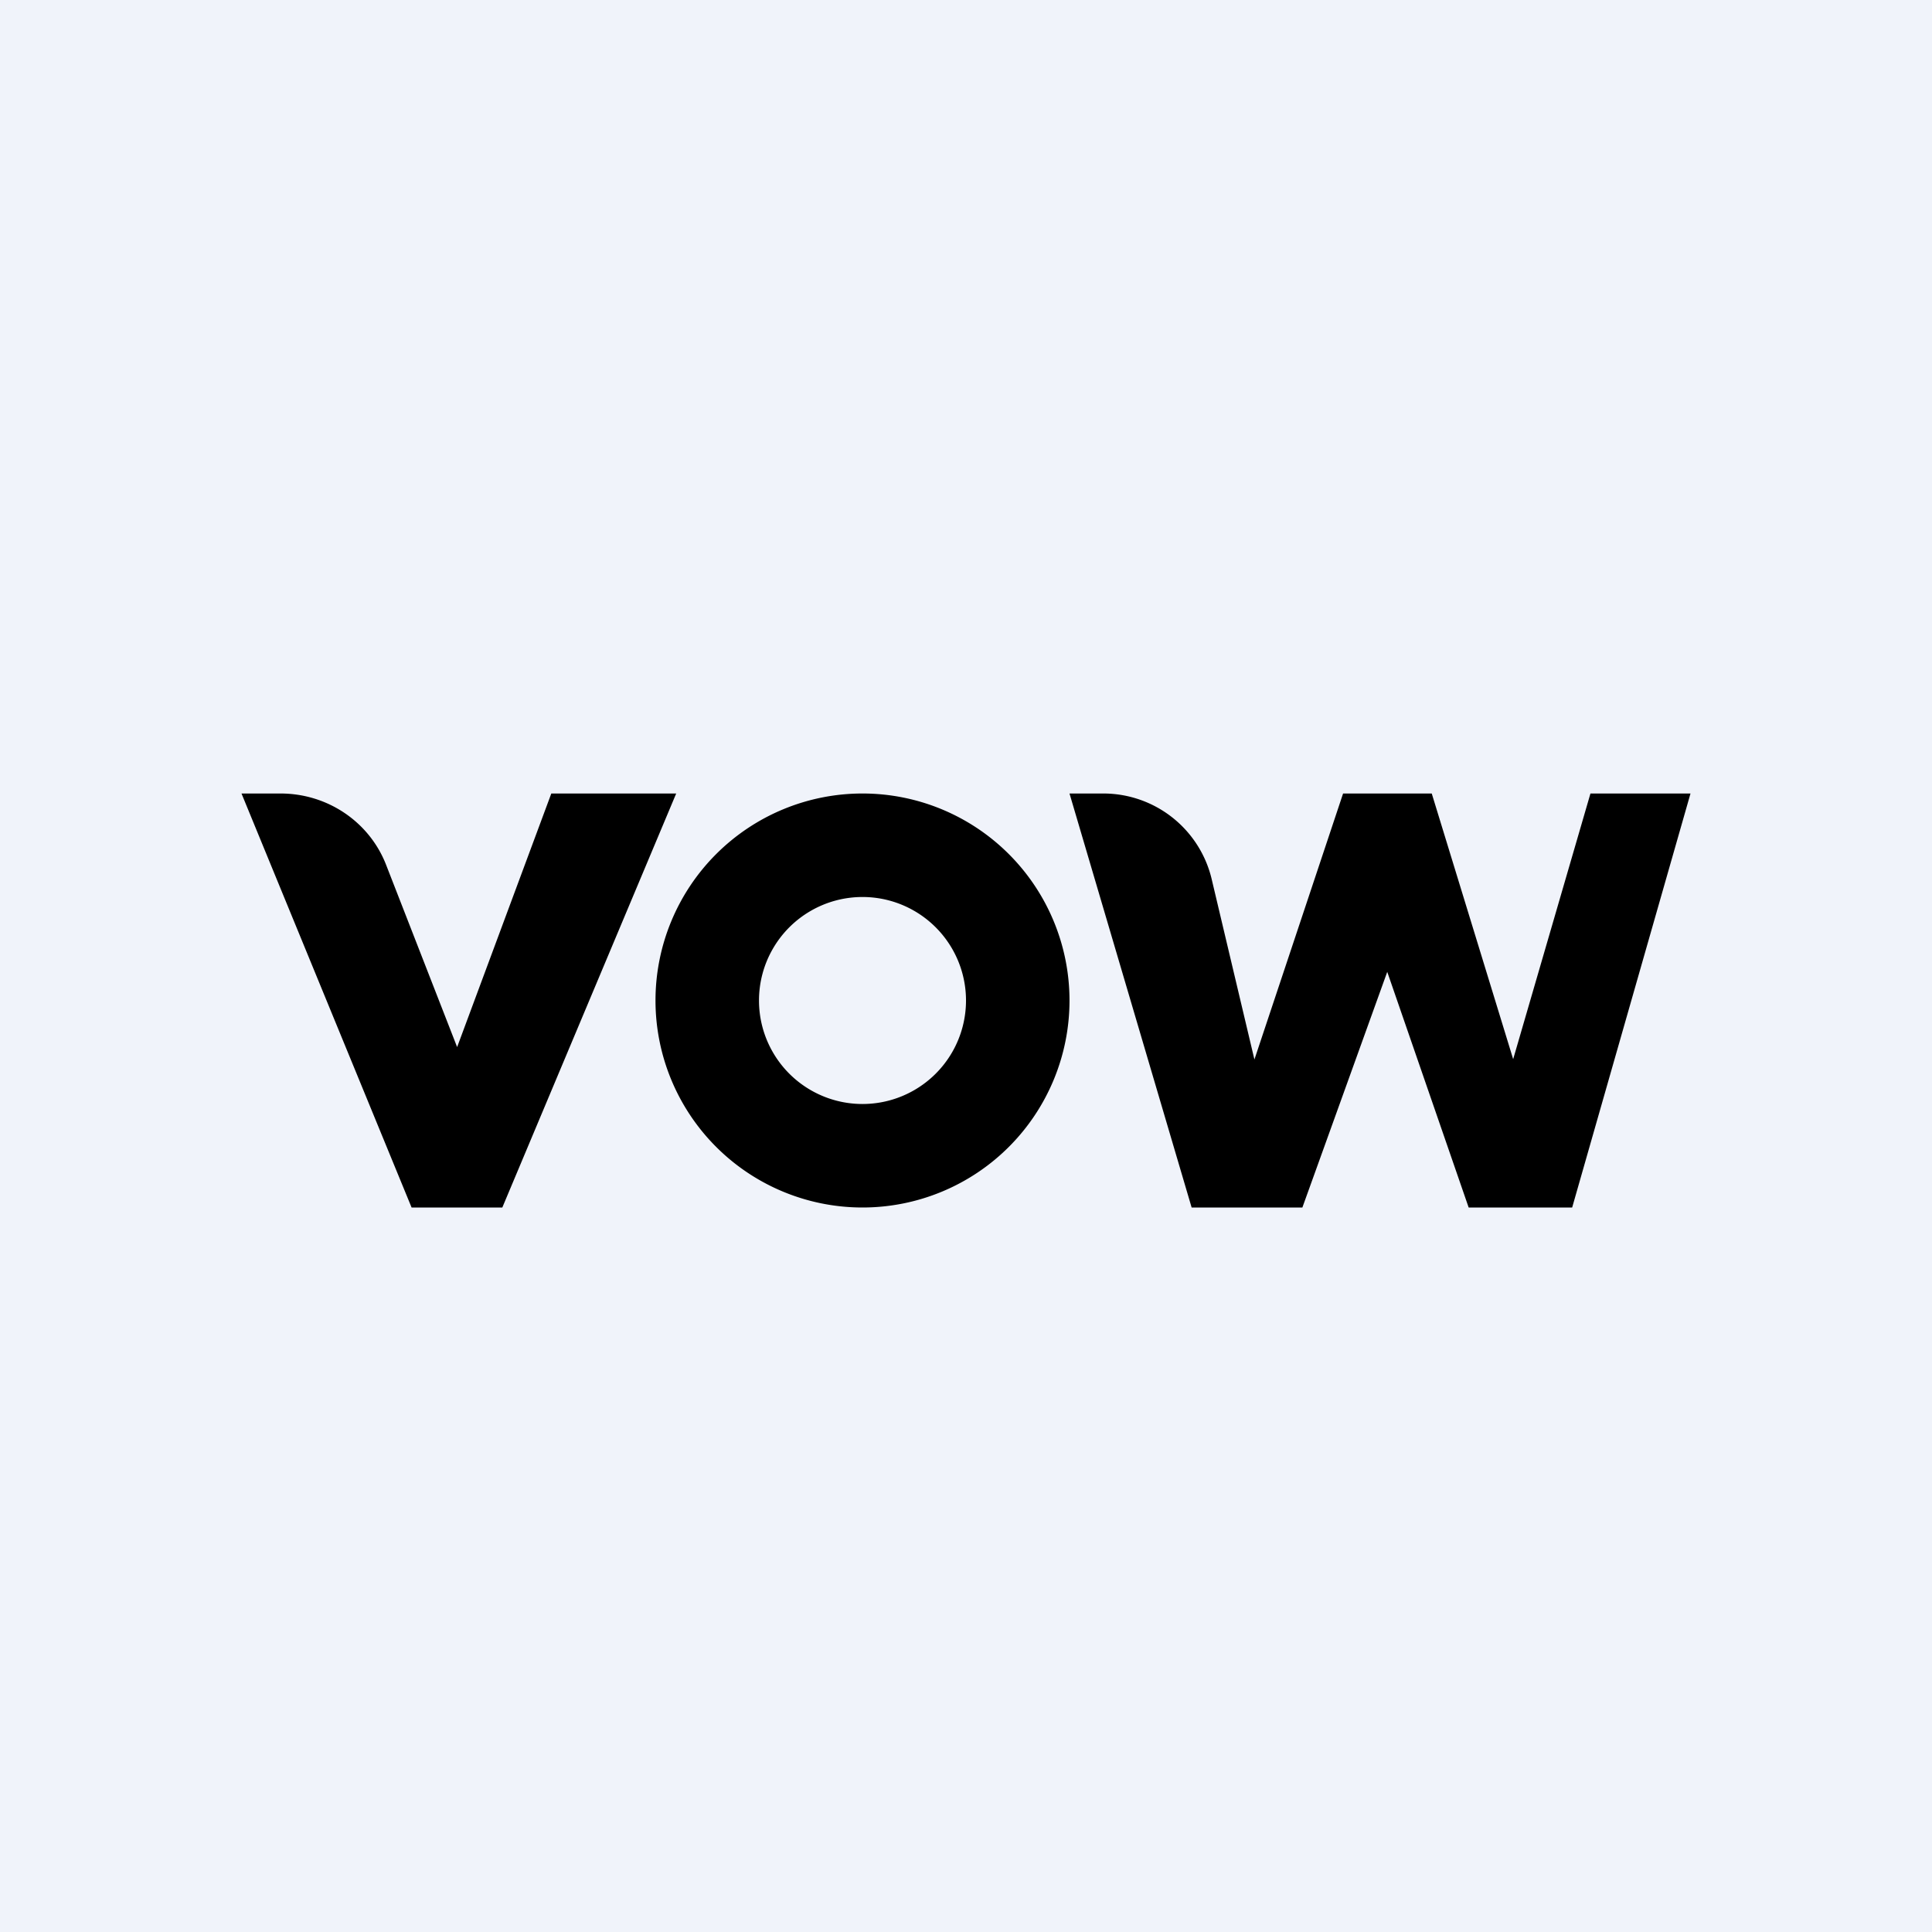
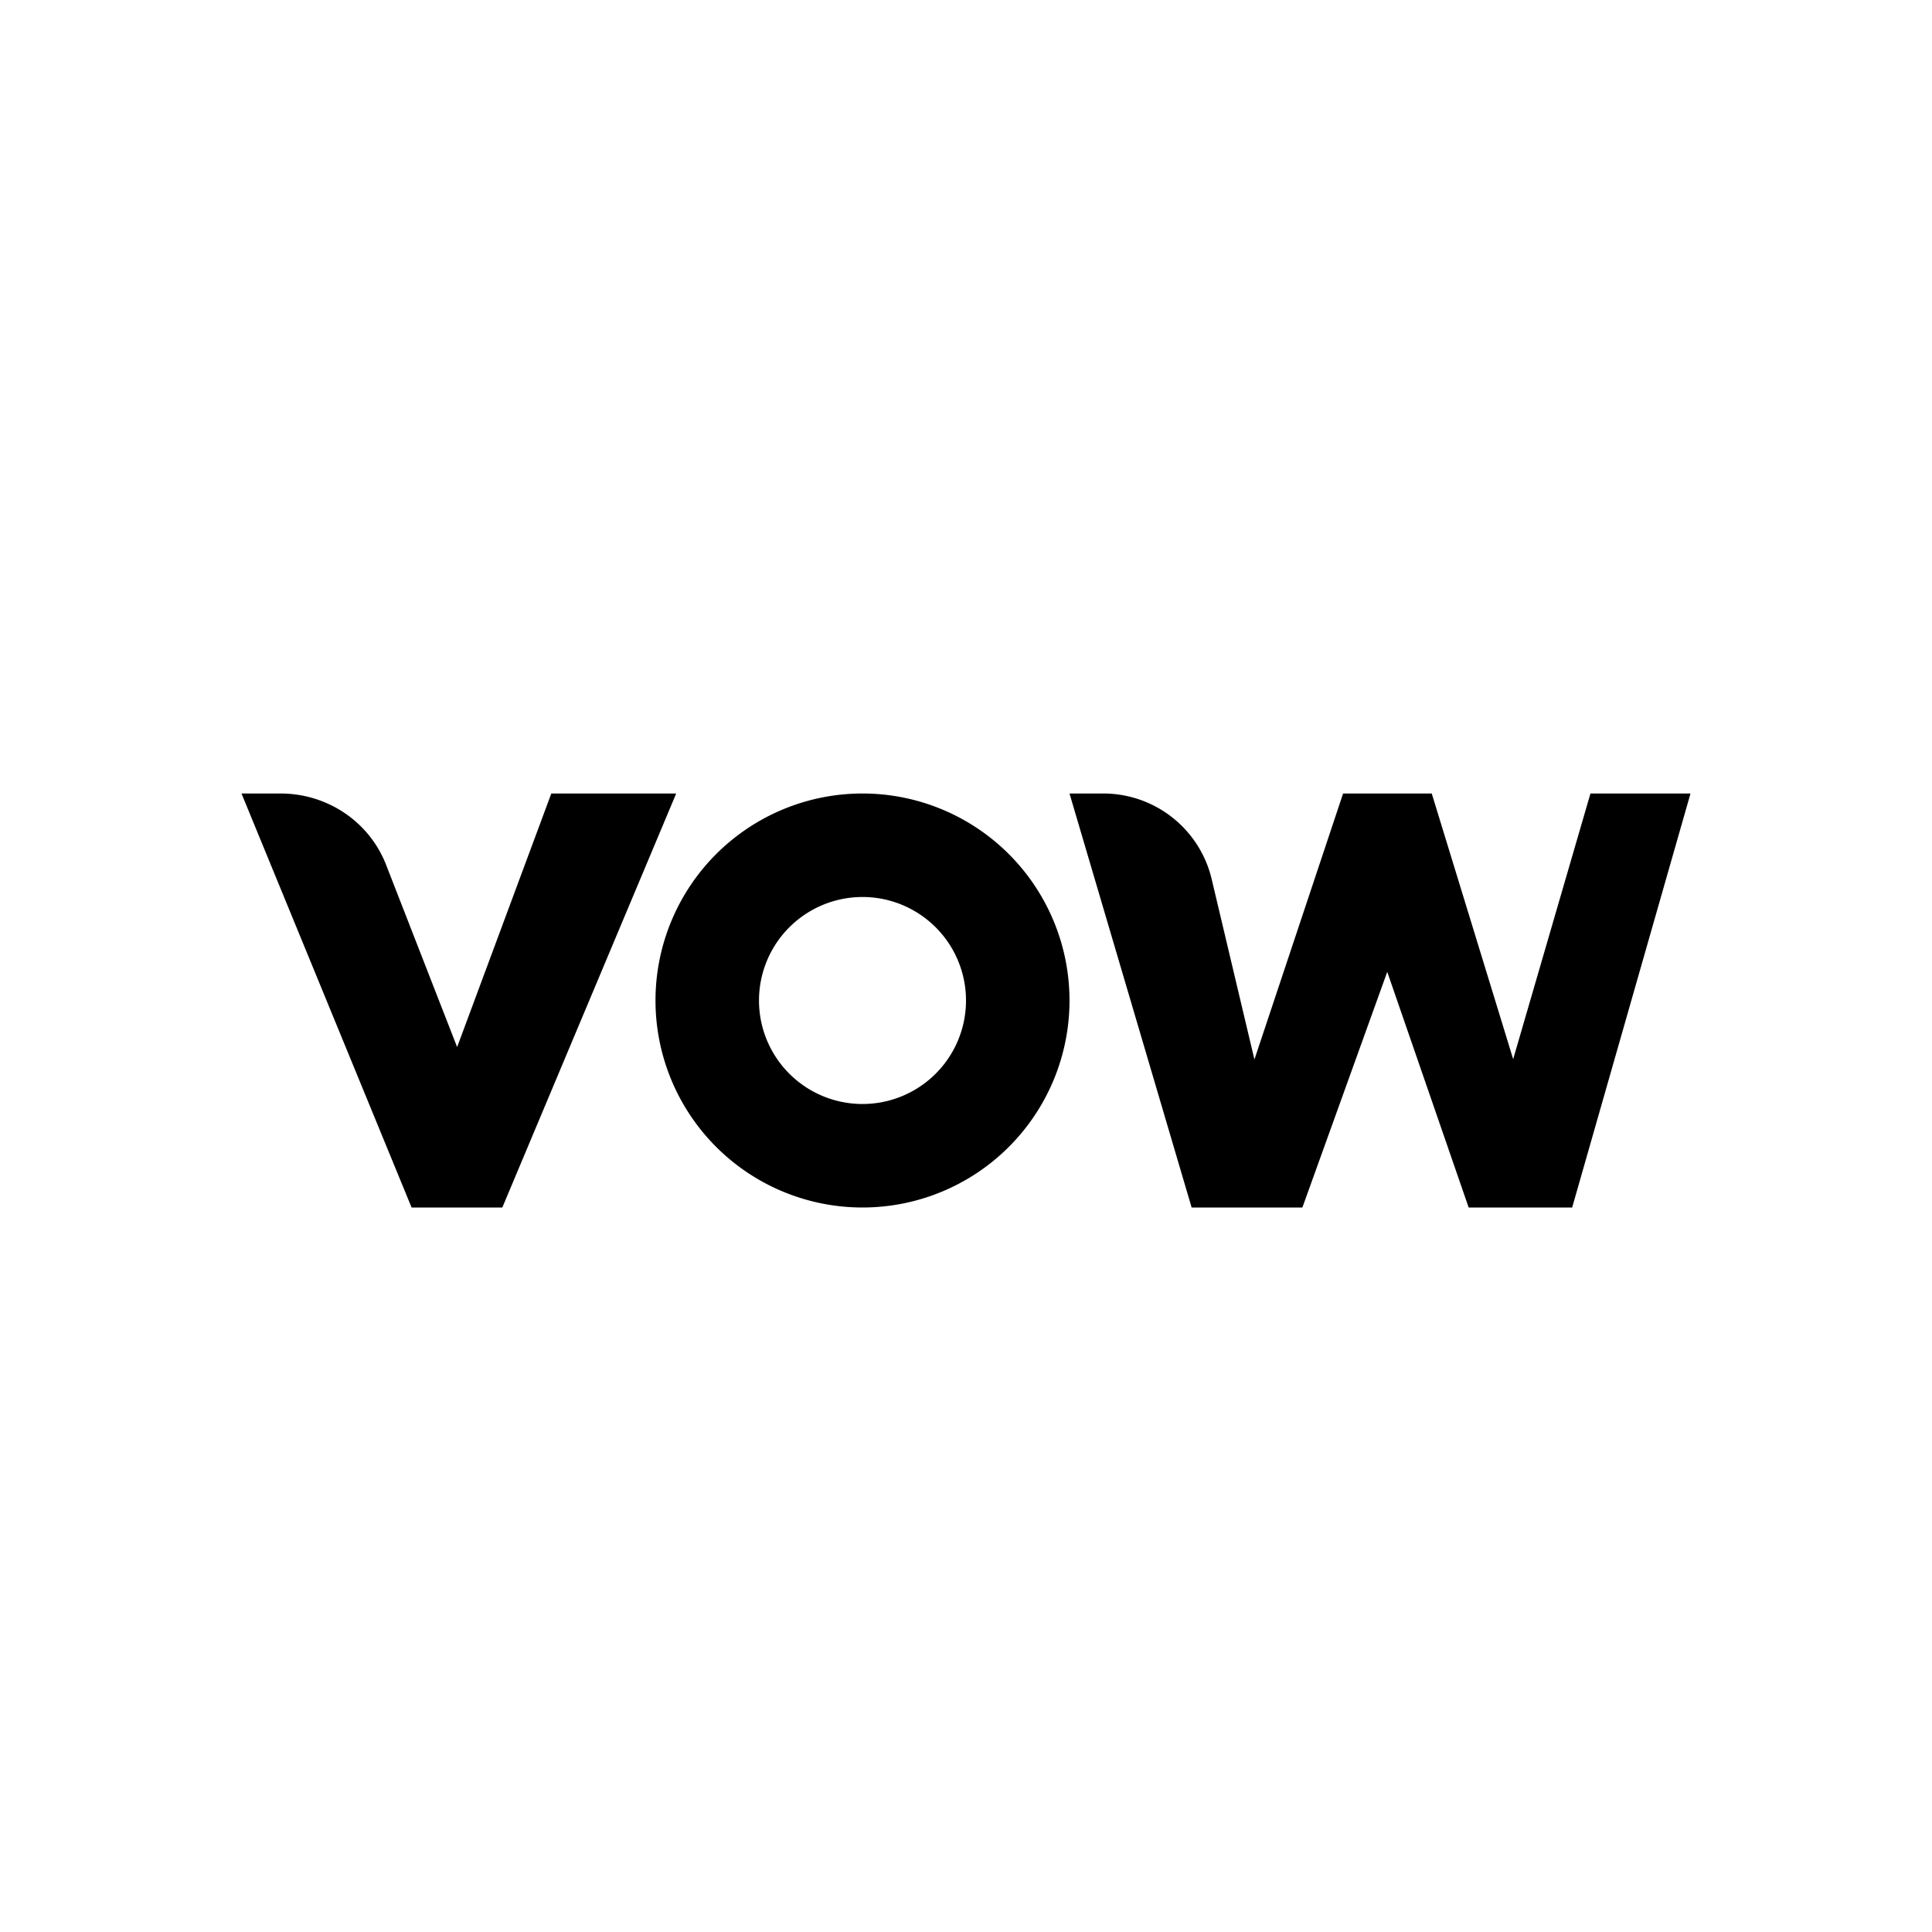
<svg xmlns="http://www.w3.org/2000/svg" width="56" height="56" viewBox="0 0 56 56">
-   <path fill="#F0F3FA" d="M0 0h56v56H0z" />
  <path fill-rule="evenodd" d="M15.98 23h3.62l-5.04 12h-2.63L7 23h1.13c1.37 0 2.59.83 3.07 2.09l2.05 5.26L15.98 23ZM25 35a6 6 0 1 0 0-12 6 6 0 0 0 0 12Zm0-3a3 3 0 1 0 0-6 3 3 0 0 0 0 6Zm6-9h1a3.23 3.23 0 0 1 3.13 2.52l1.23 5.19L38.93 23h2.57l2.36 7.7L46.1 23H49l-3.43 12h-3l-2.36-6.83L37.75 35h-3.21L31 23Z" />
</svg>